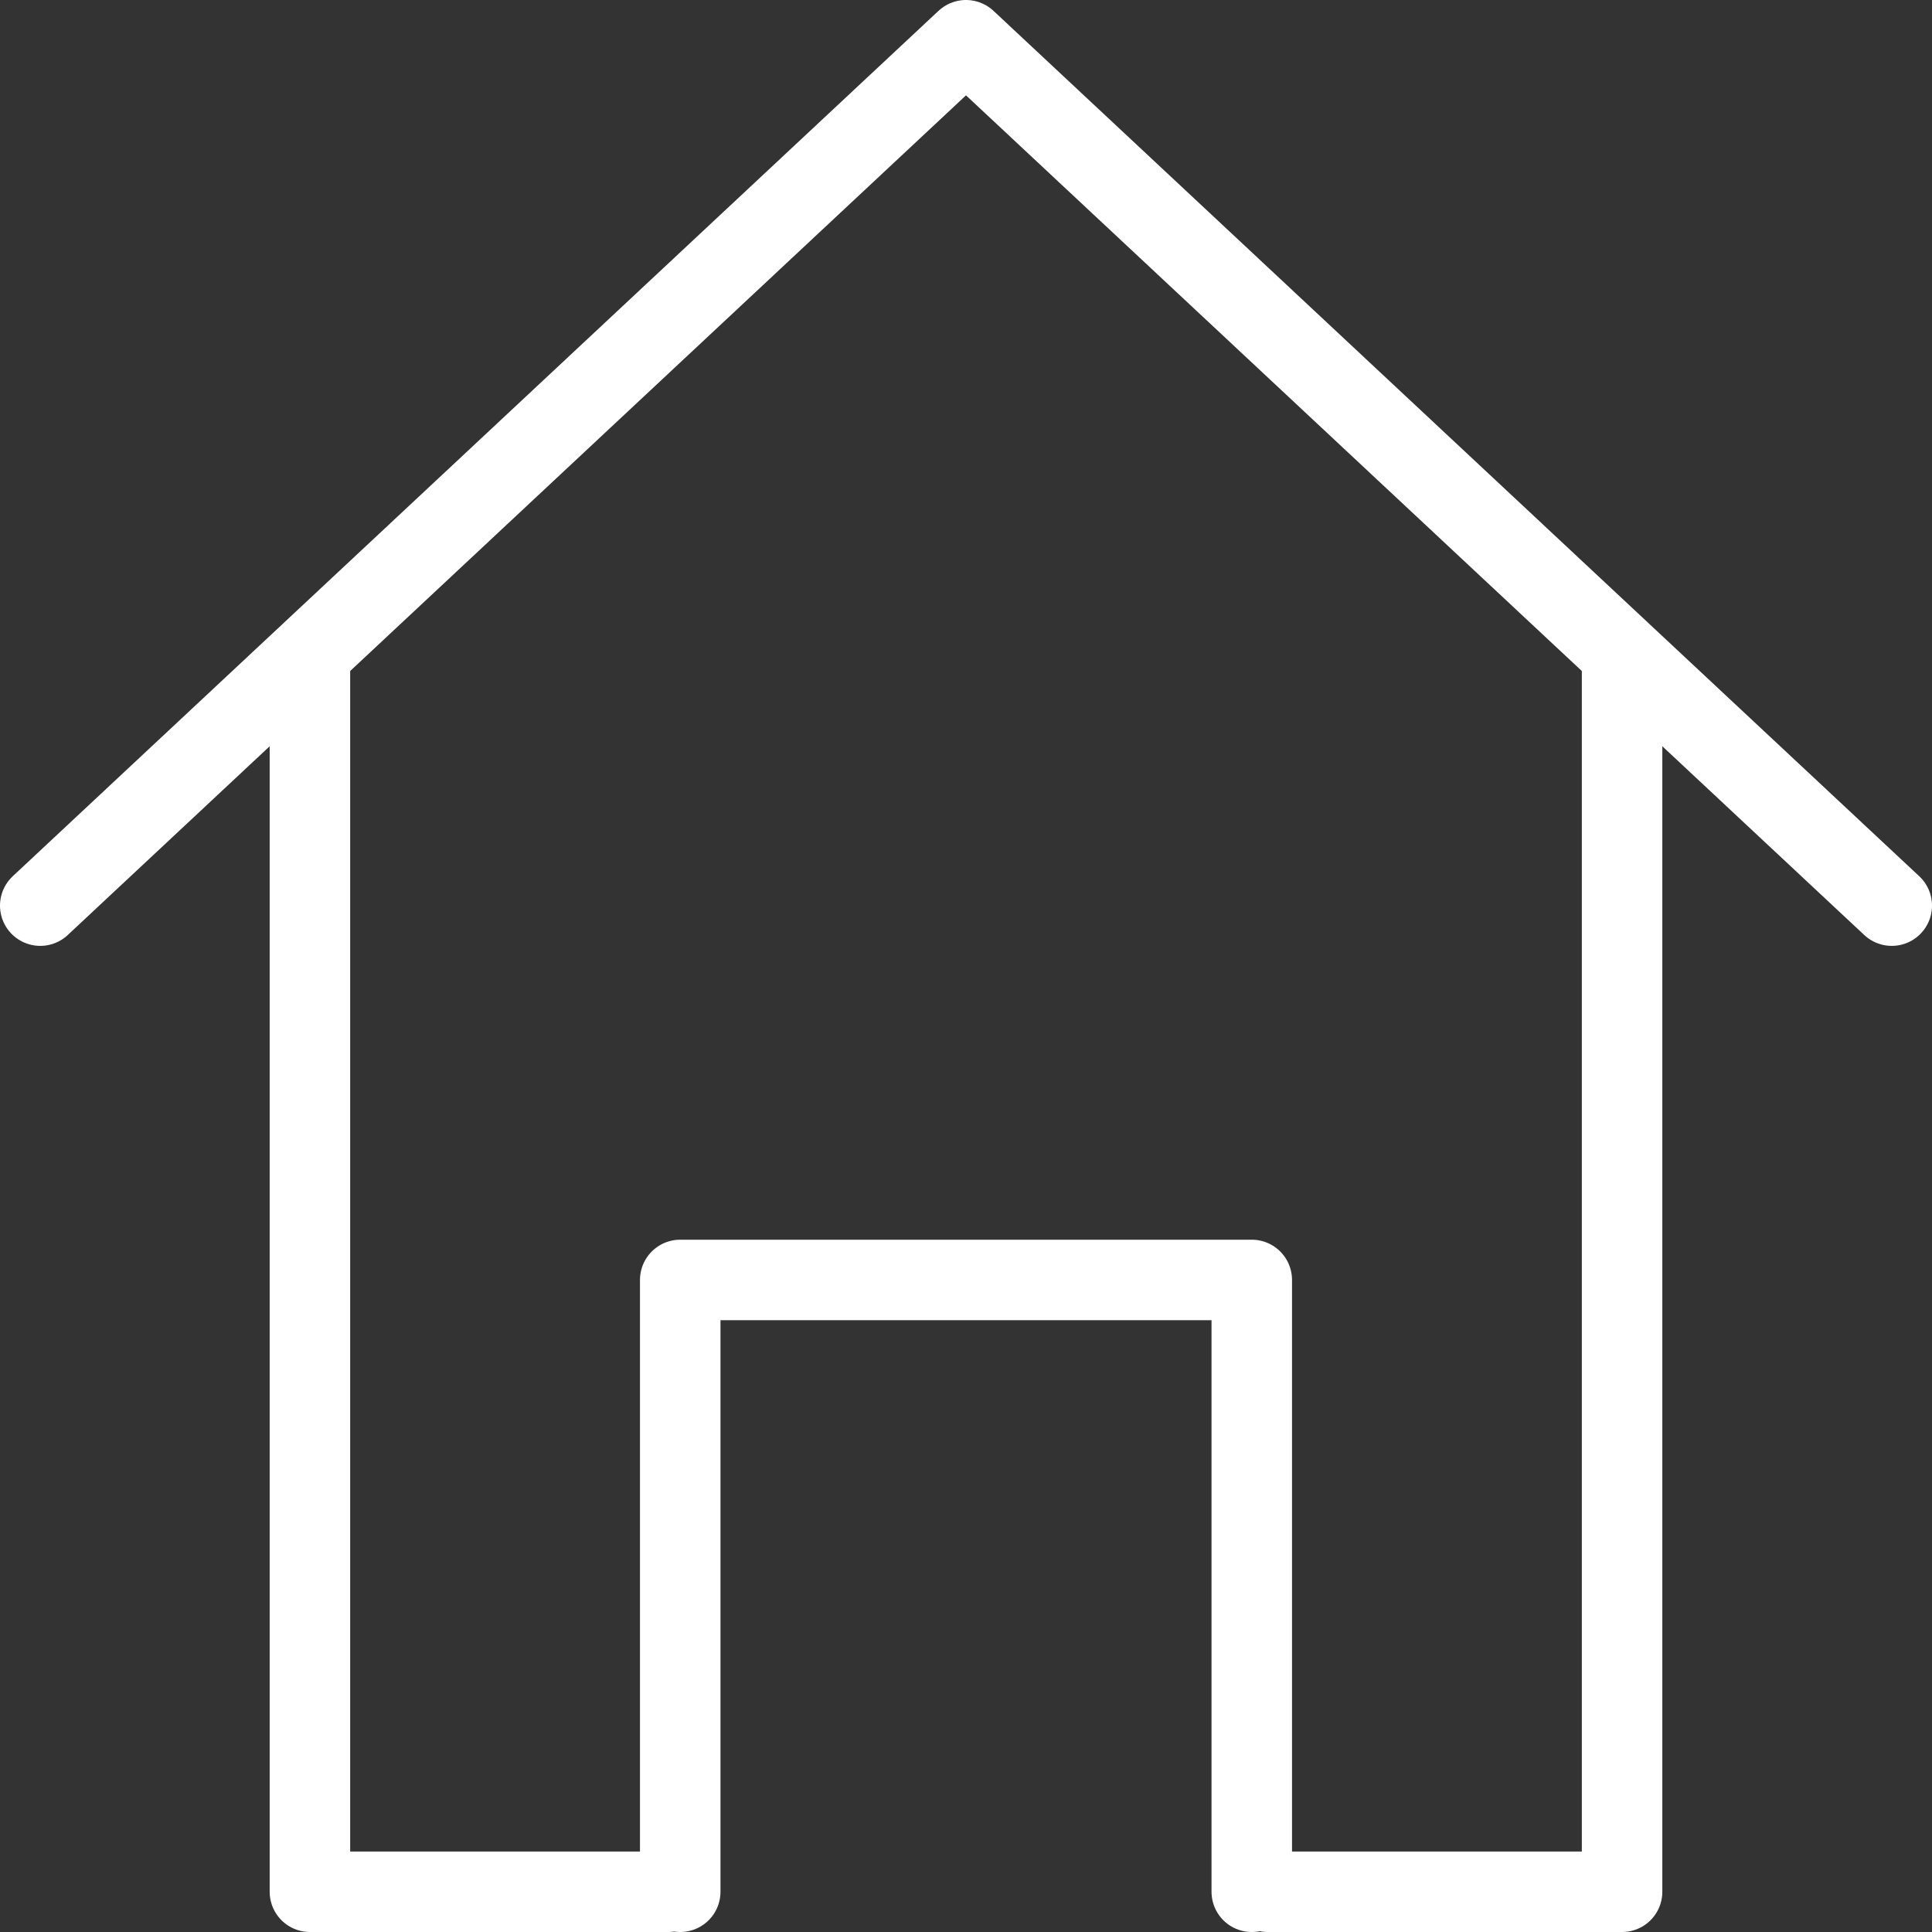
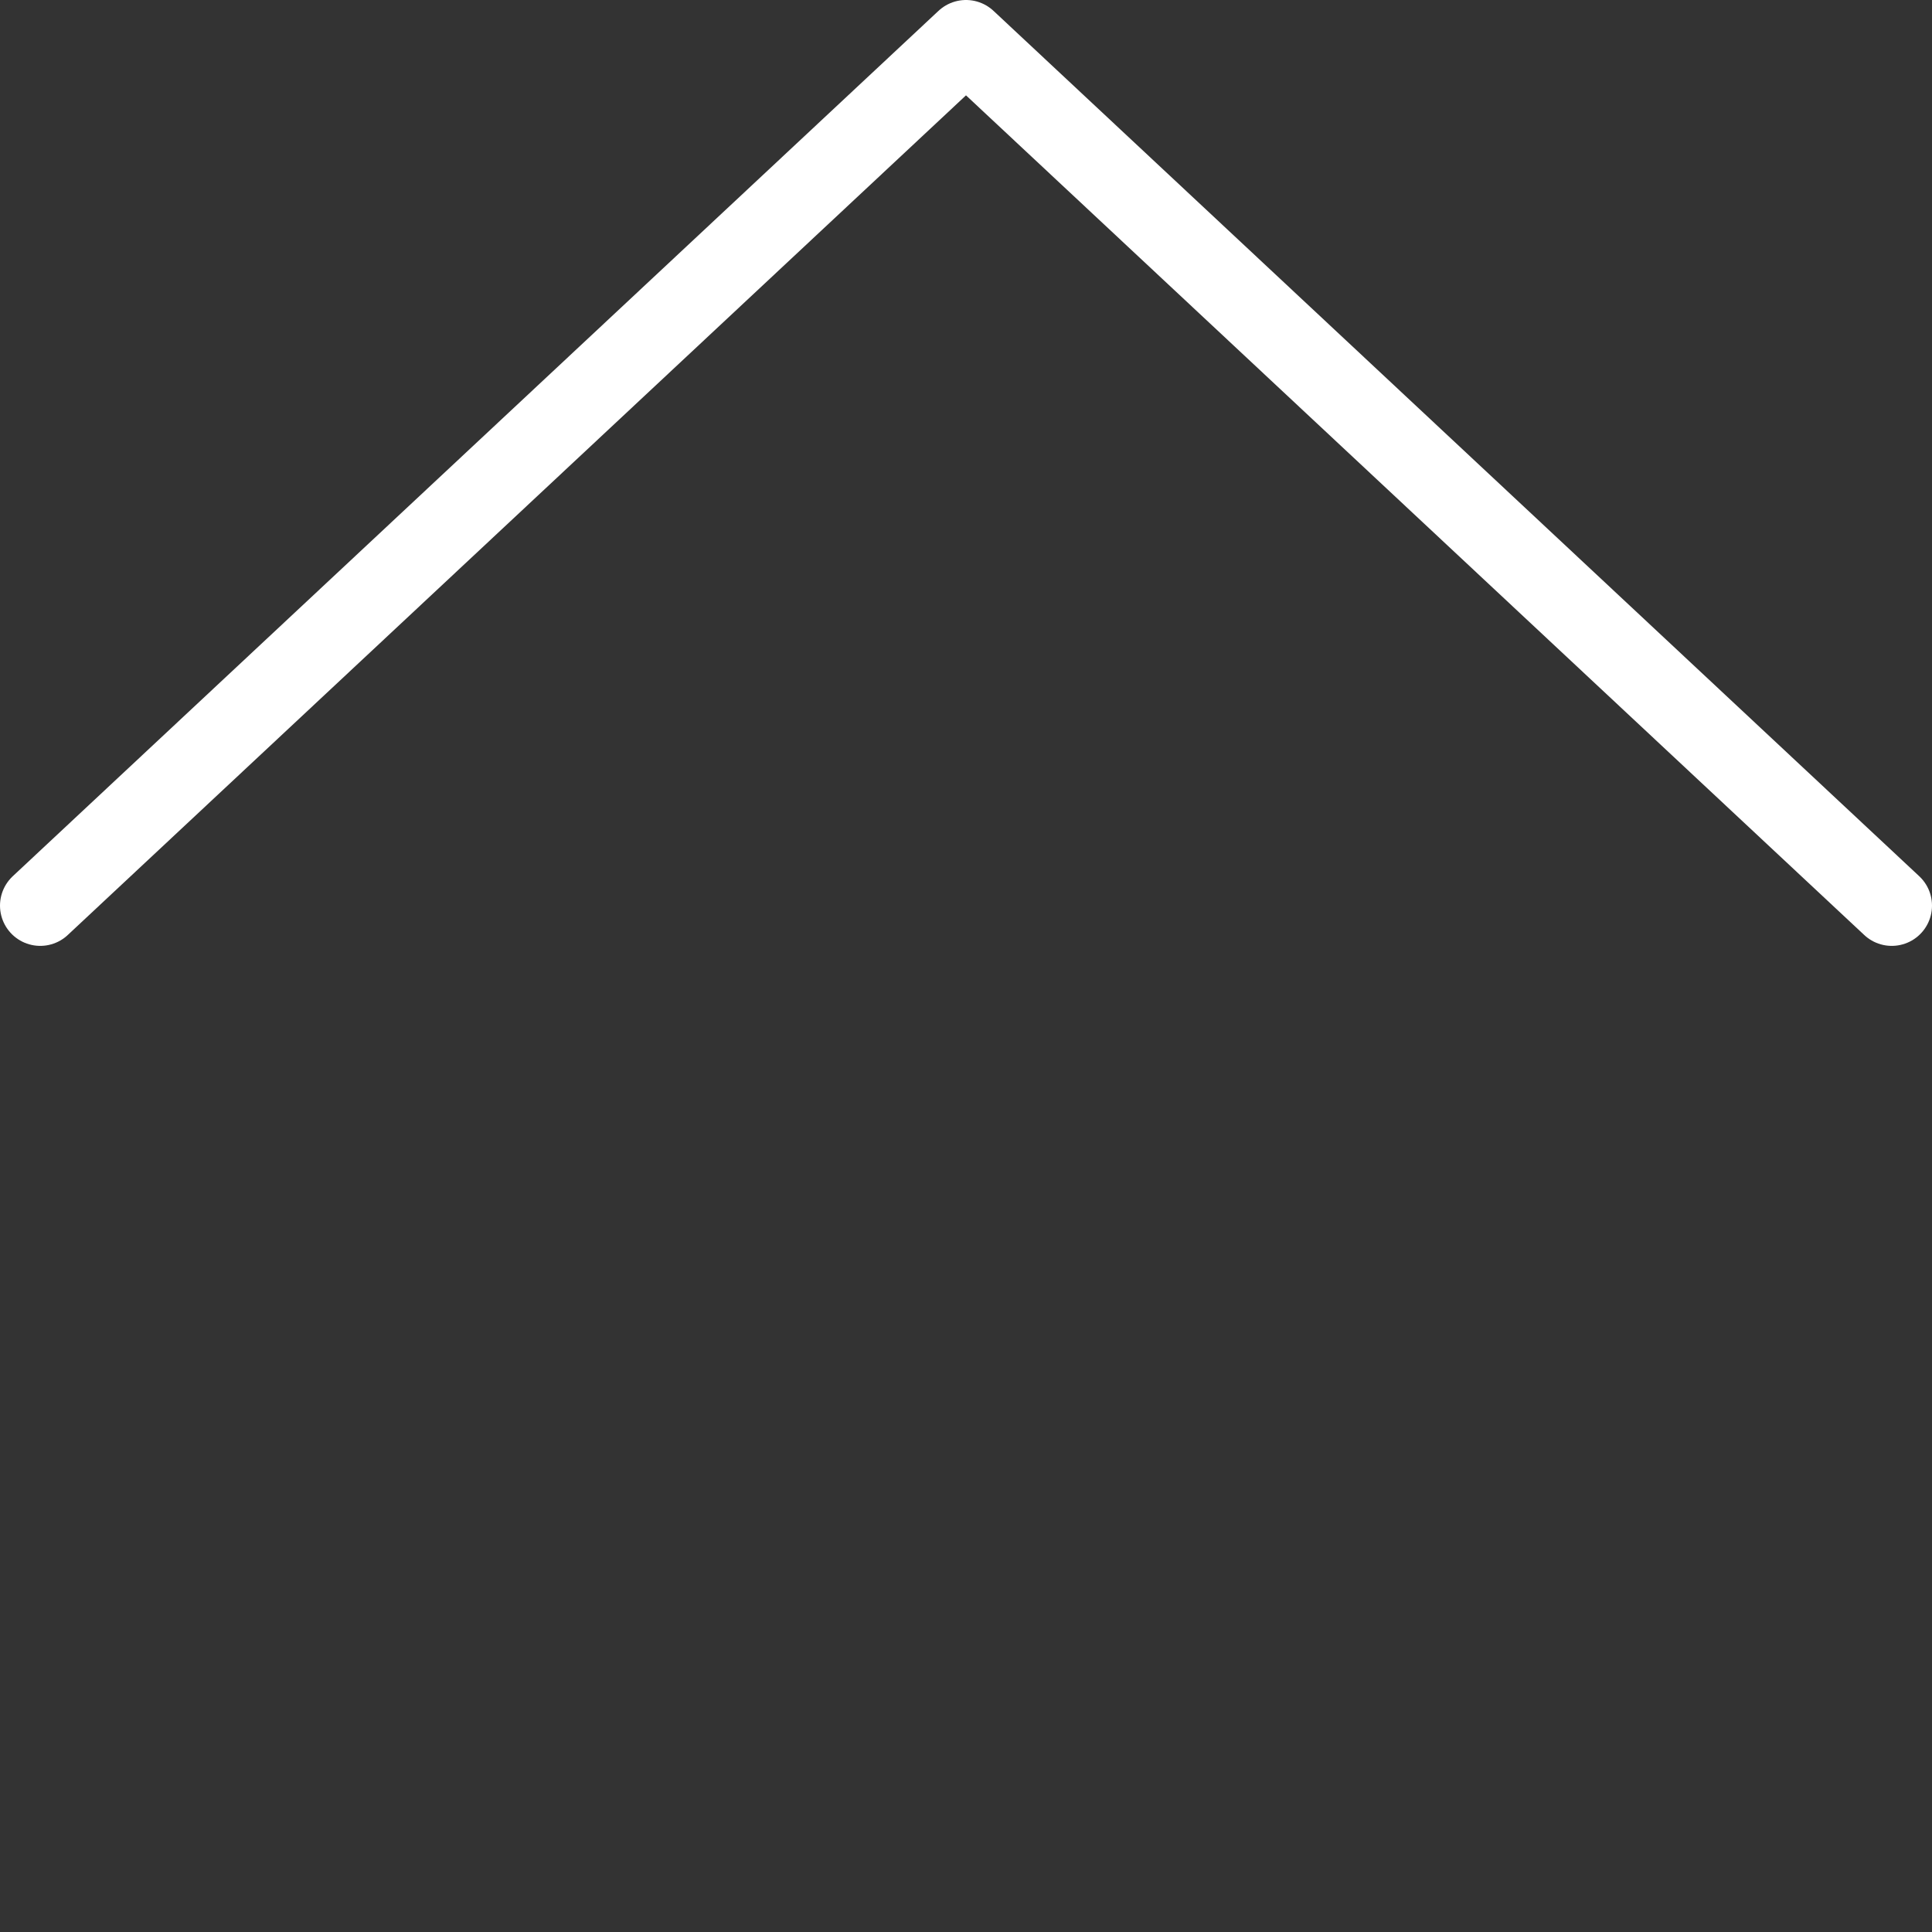
<svg xmlns="http://www.w3.org/2000/svg" fill="rgba(255,255,255,1)" viewBox="0 0 48 48">
  <rect x="0" y="0" width="48" height="48" fill="#333333" stroke="none" />
  <g fill="none" stroke="rgba(255,255,255,1)" stroke-width="2" stroke-linecap="round" stroke-linejoin="round" stroke-miterlimit="10">
    <path d="M47 22.5L24 1 1 22.5" />
-     <path d="M16.6 47H7.7V16.5M40.3 16.5V47h-8.8M16.9 47V31.8h14.2V47" />
  </g>
</svg>